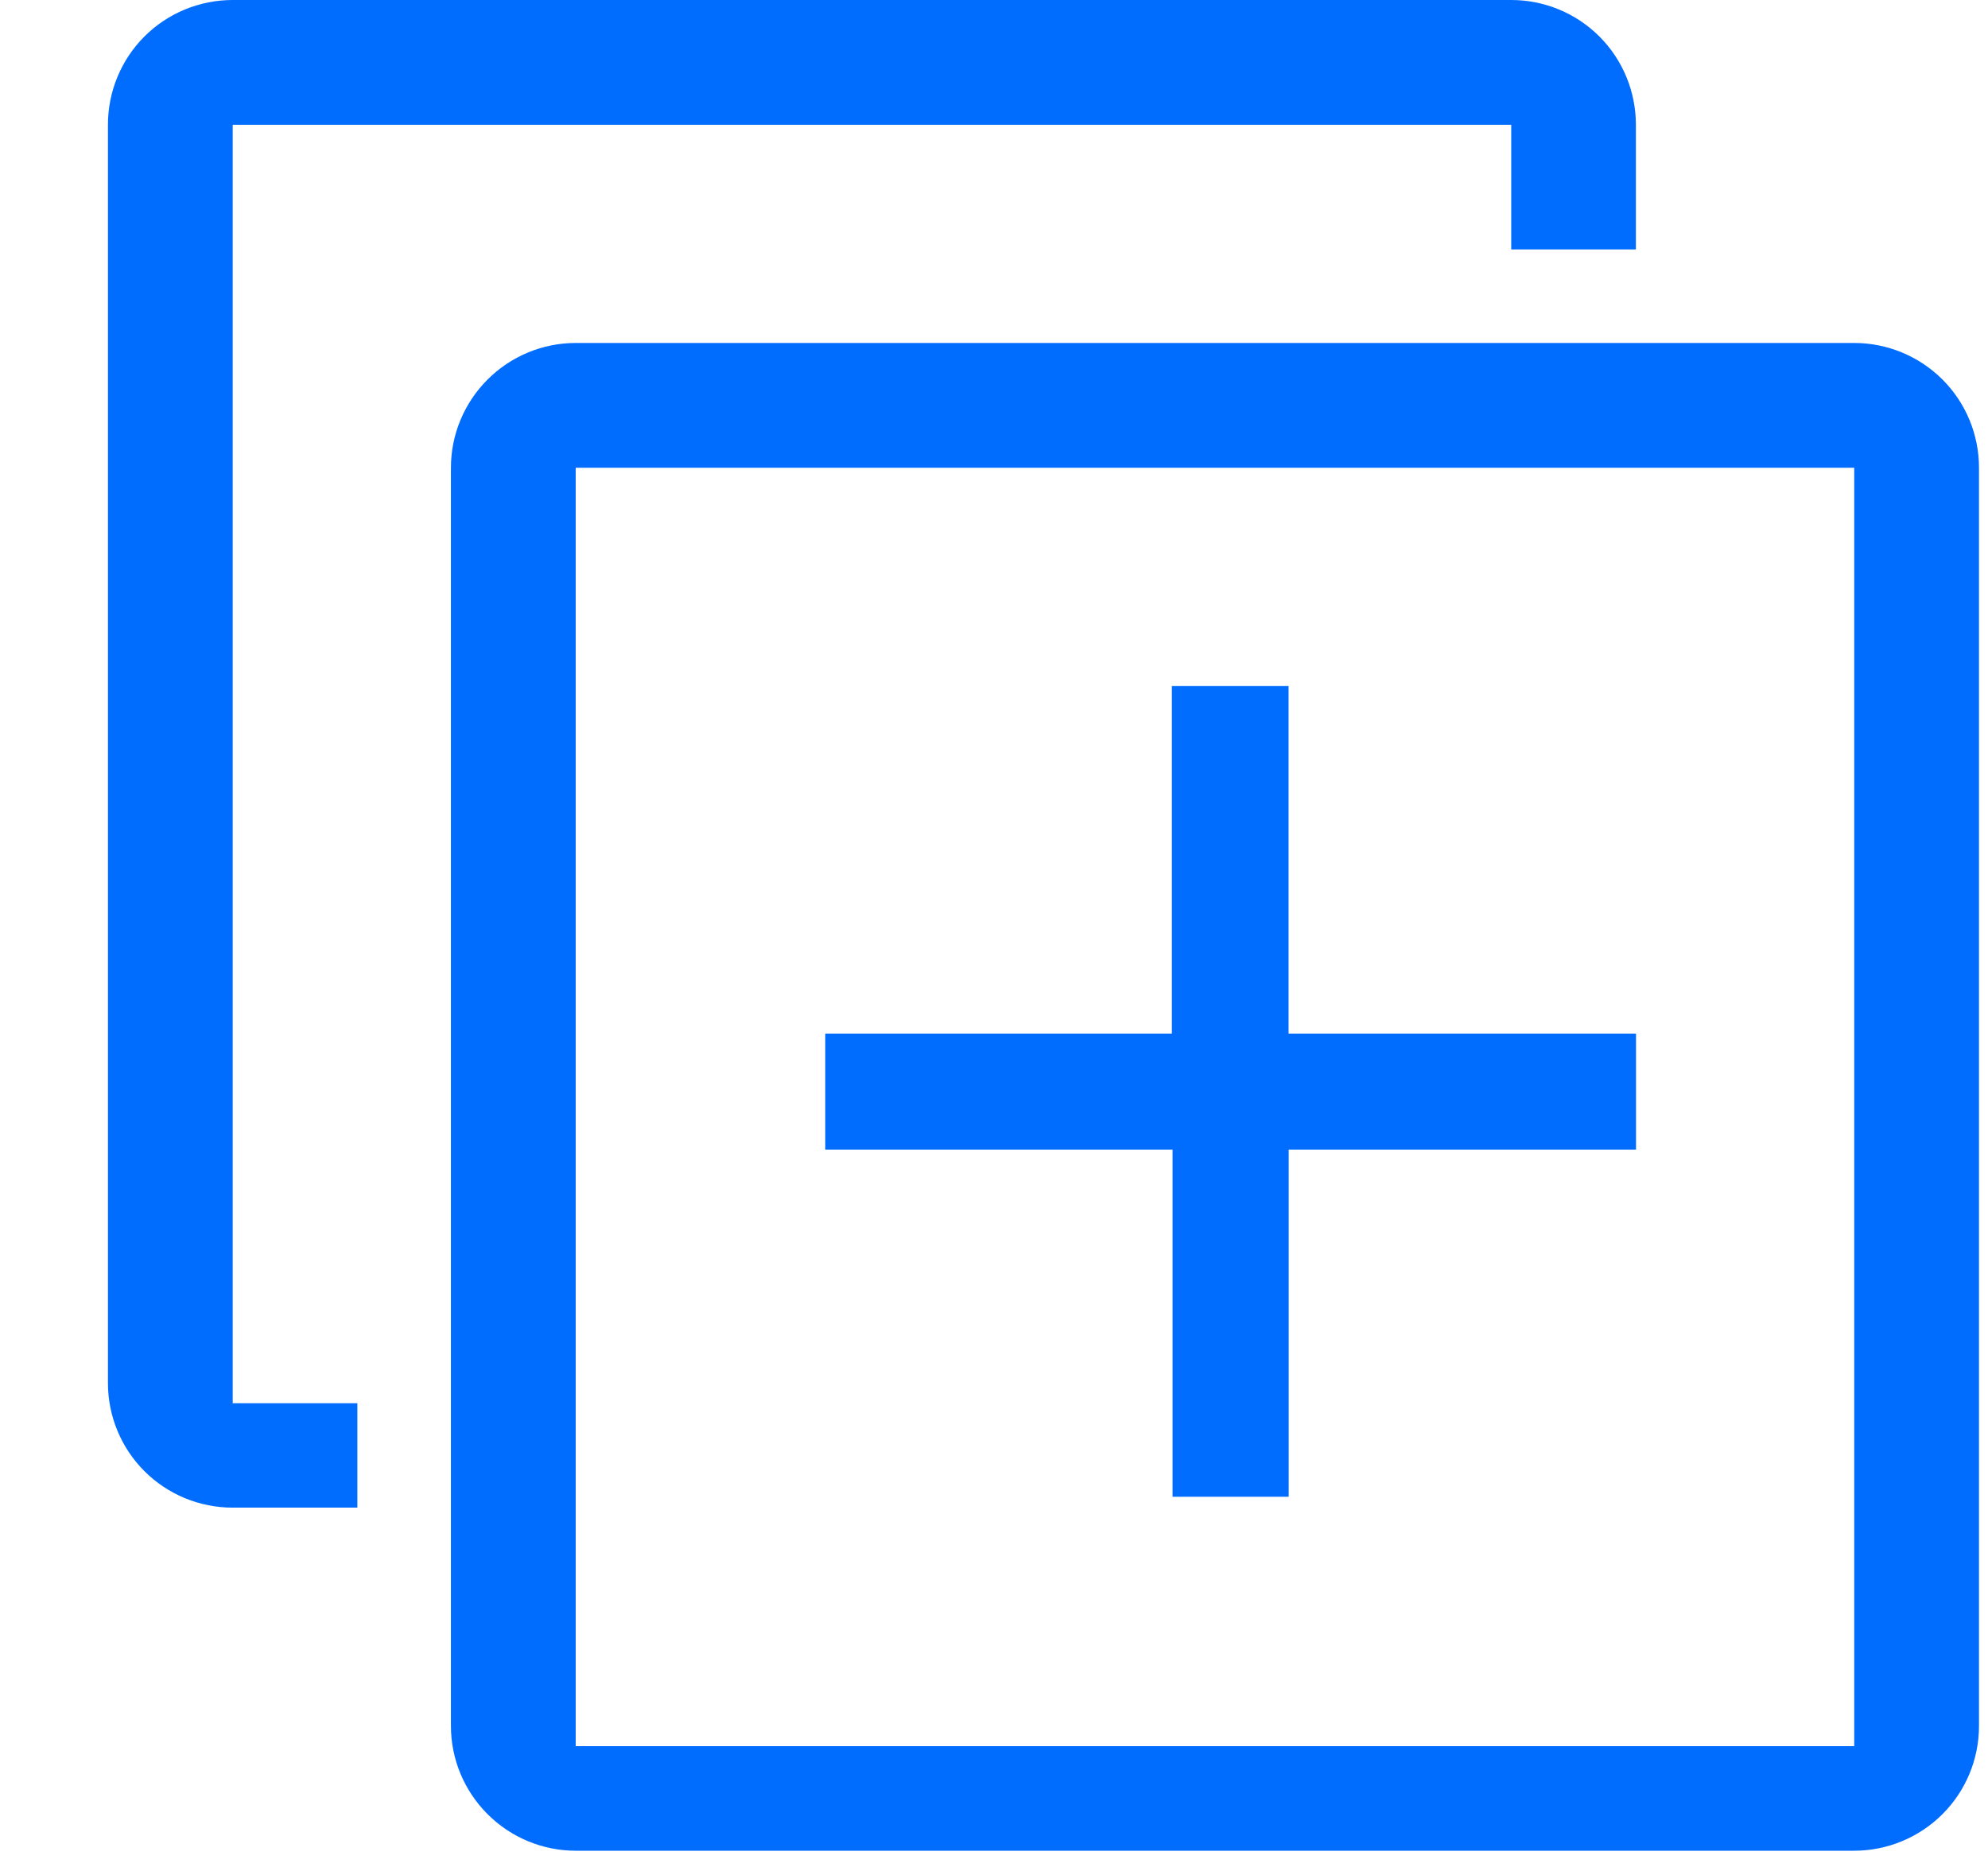
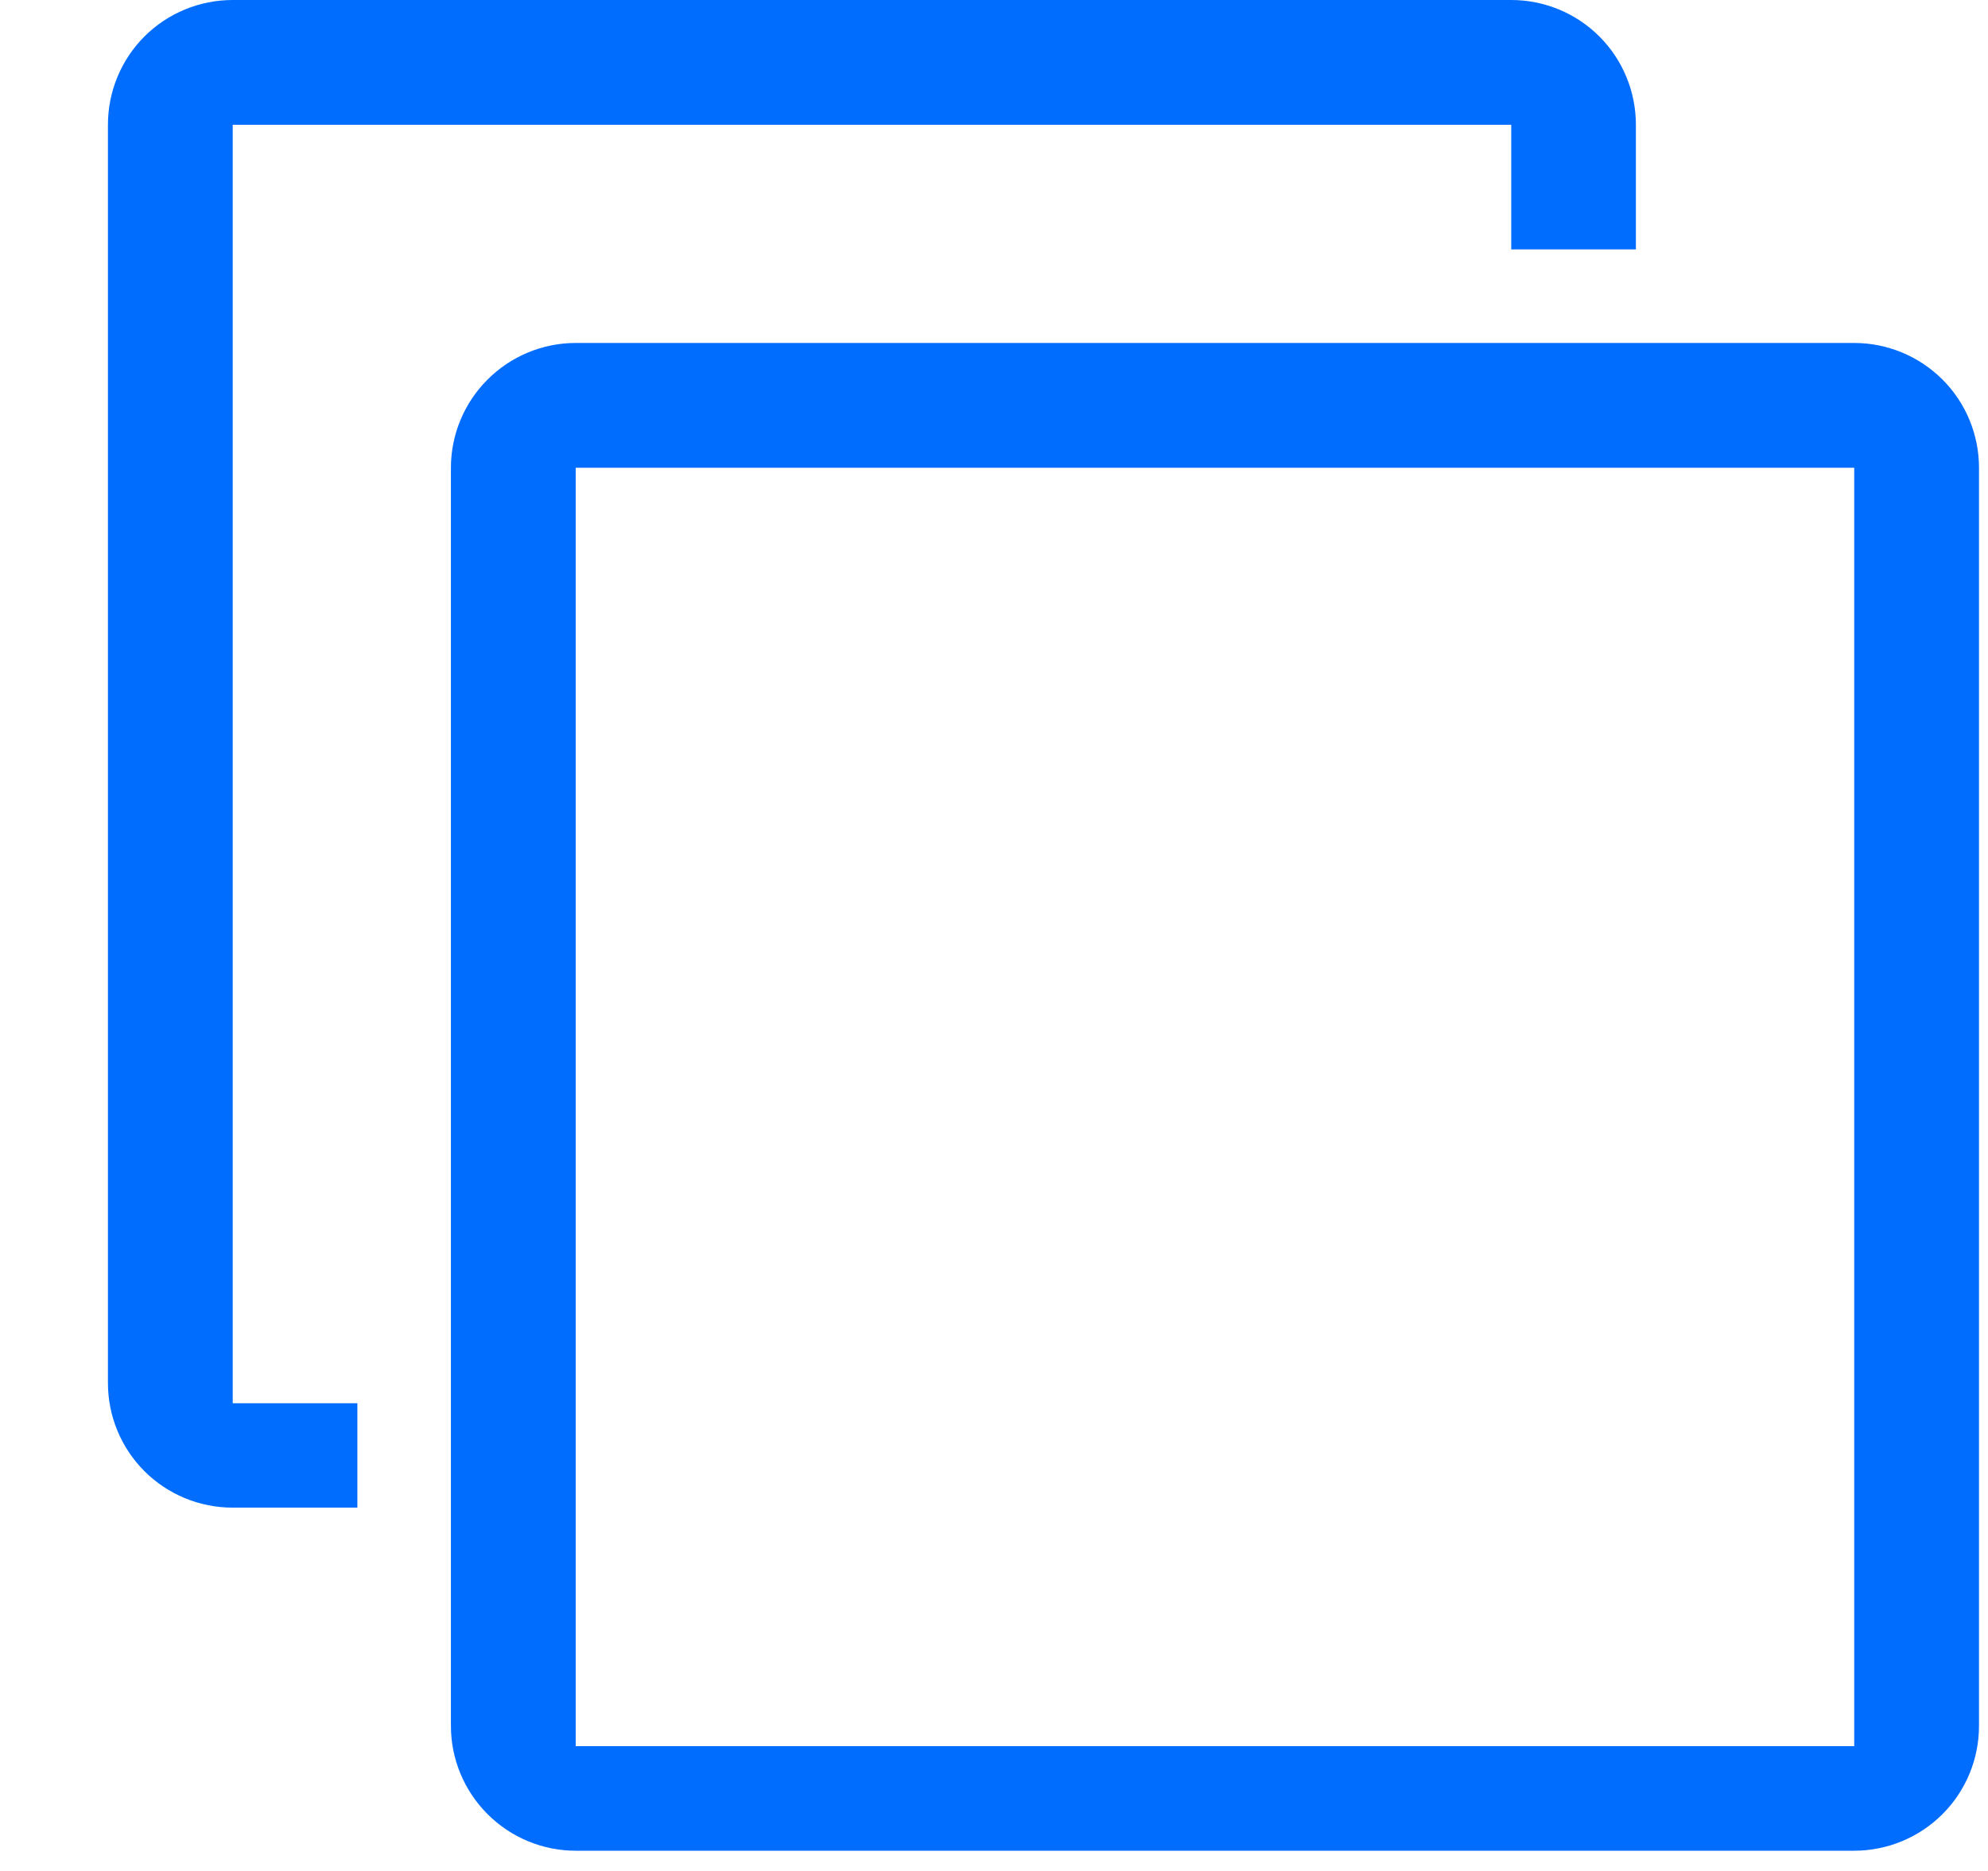
<svg xmlns="http://www.w3.org/2000/svg" width="17" height="16" viewBox="0 0 17 16" fill="none">
  <g clip-path="url(#clip0_2924_46138)">
    <path d="M4.923 2.933H15.856C16.139 2.933 16.411 3.046 16.611 3.246C16.811 3.446 16.923 3.717 16.923 4V14.76C16.923 15.043 16.811 15.314 16.611 15.514C16.411 15.714 16.139 15.827 15.856 15.827H4.923C4.64 15.827 4.369 15.714 4.169 15.514C3.969 15.314 3.856 15.043 3.856 14.76V4C3.856 3.717 3.969 3.446 4.169 3.246C4.369 3.046 4.64 2.933 4.923 2.933ZM4.923 4V14.933H15.856V4H4.923Z" fill="#006DFF" />
    <path d="M13.989 2.133V1.067C13.989 0.784 13.877 0.512 13.677 0.312C13.477 0.112 13.206 0 12.923 0L1.99 0C1.707 0 1.435 0.112 1.235 0.312C1.035 0.512 0.923 0.784 0.923 1.067L0.923 11.827C0.923 12.11 1.035 12.381 1.235 12.581C1.435 12.781 1.707 12.893 1.99 12.893H3.056V12H1.99V1.067H12.923V2.133H13.989Z" fill="#006DFF" />
-     <path d="M13.99 8.839H11.019V5.867H10.021V8.839H7.057V9.831H10.027V12.8H11.02V9.831H13.99V8.839Z" fill="#006DFF" />
  </g>
  <defs>
    <clipPath id="clip0_2924_46138">
      <rect width="16" height="16" fill="white" transform="translate(0.923)" />
    </clipPath>
  </defs>
</svg>